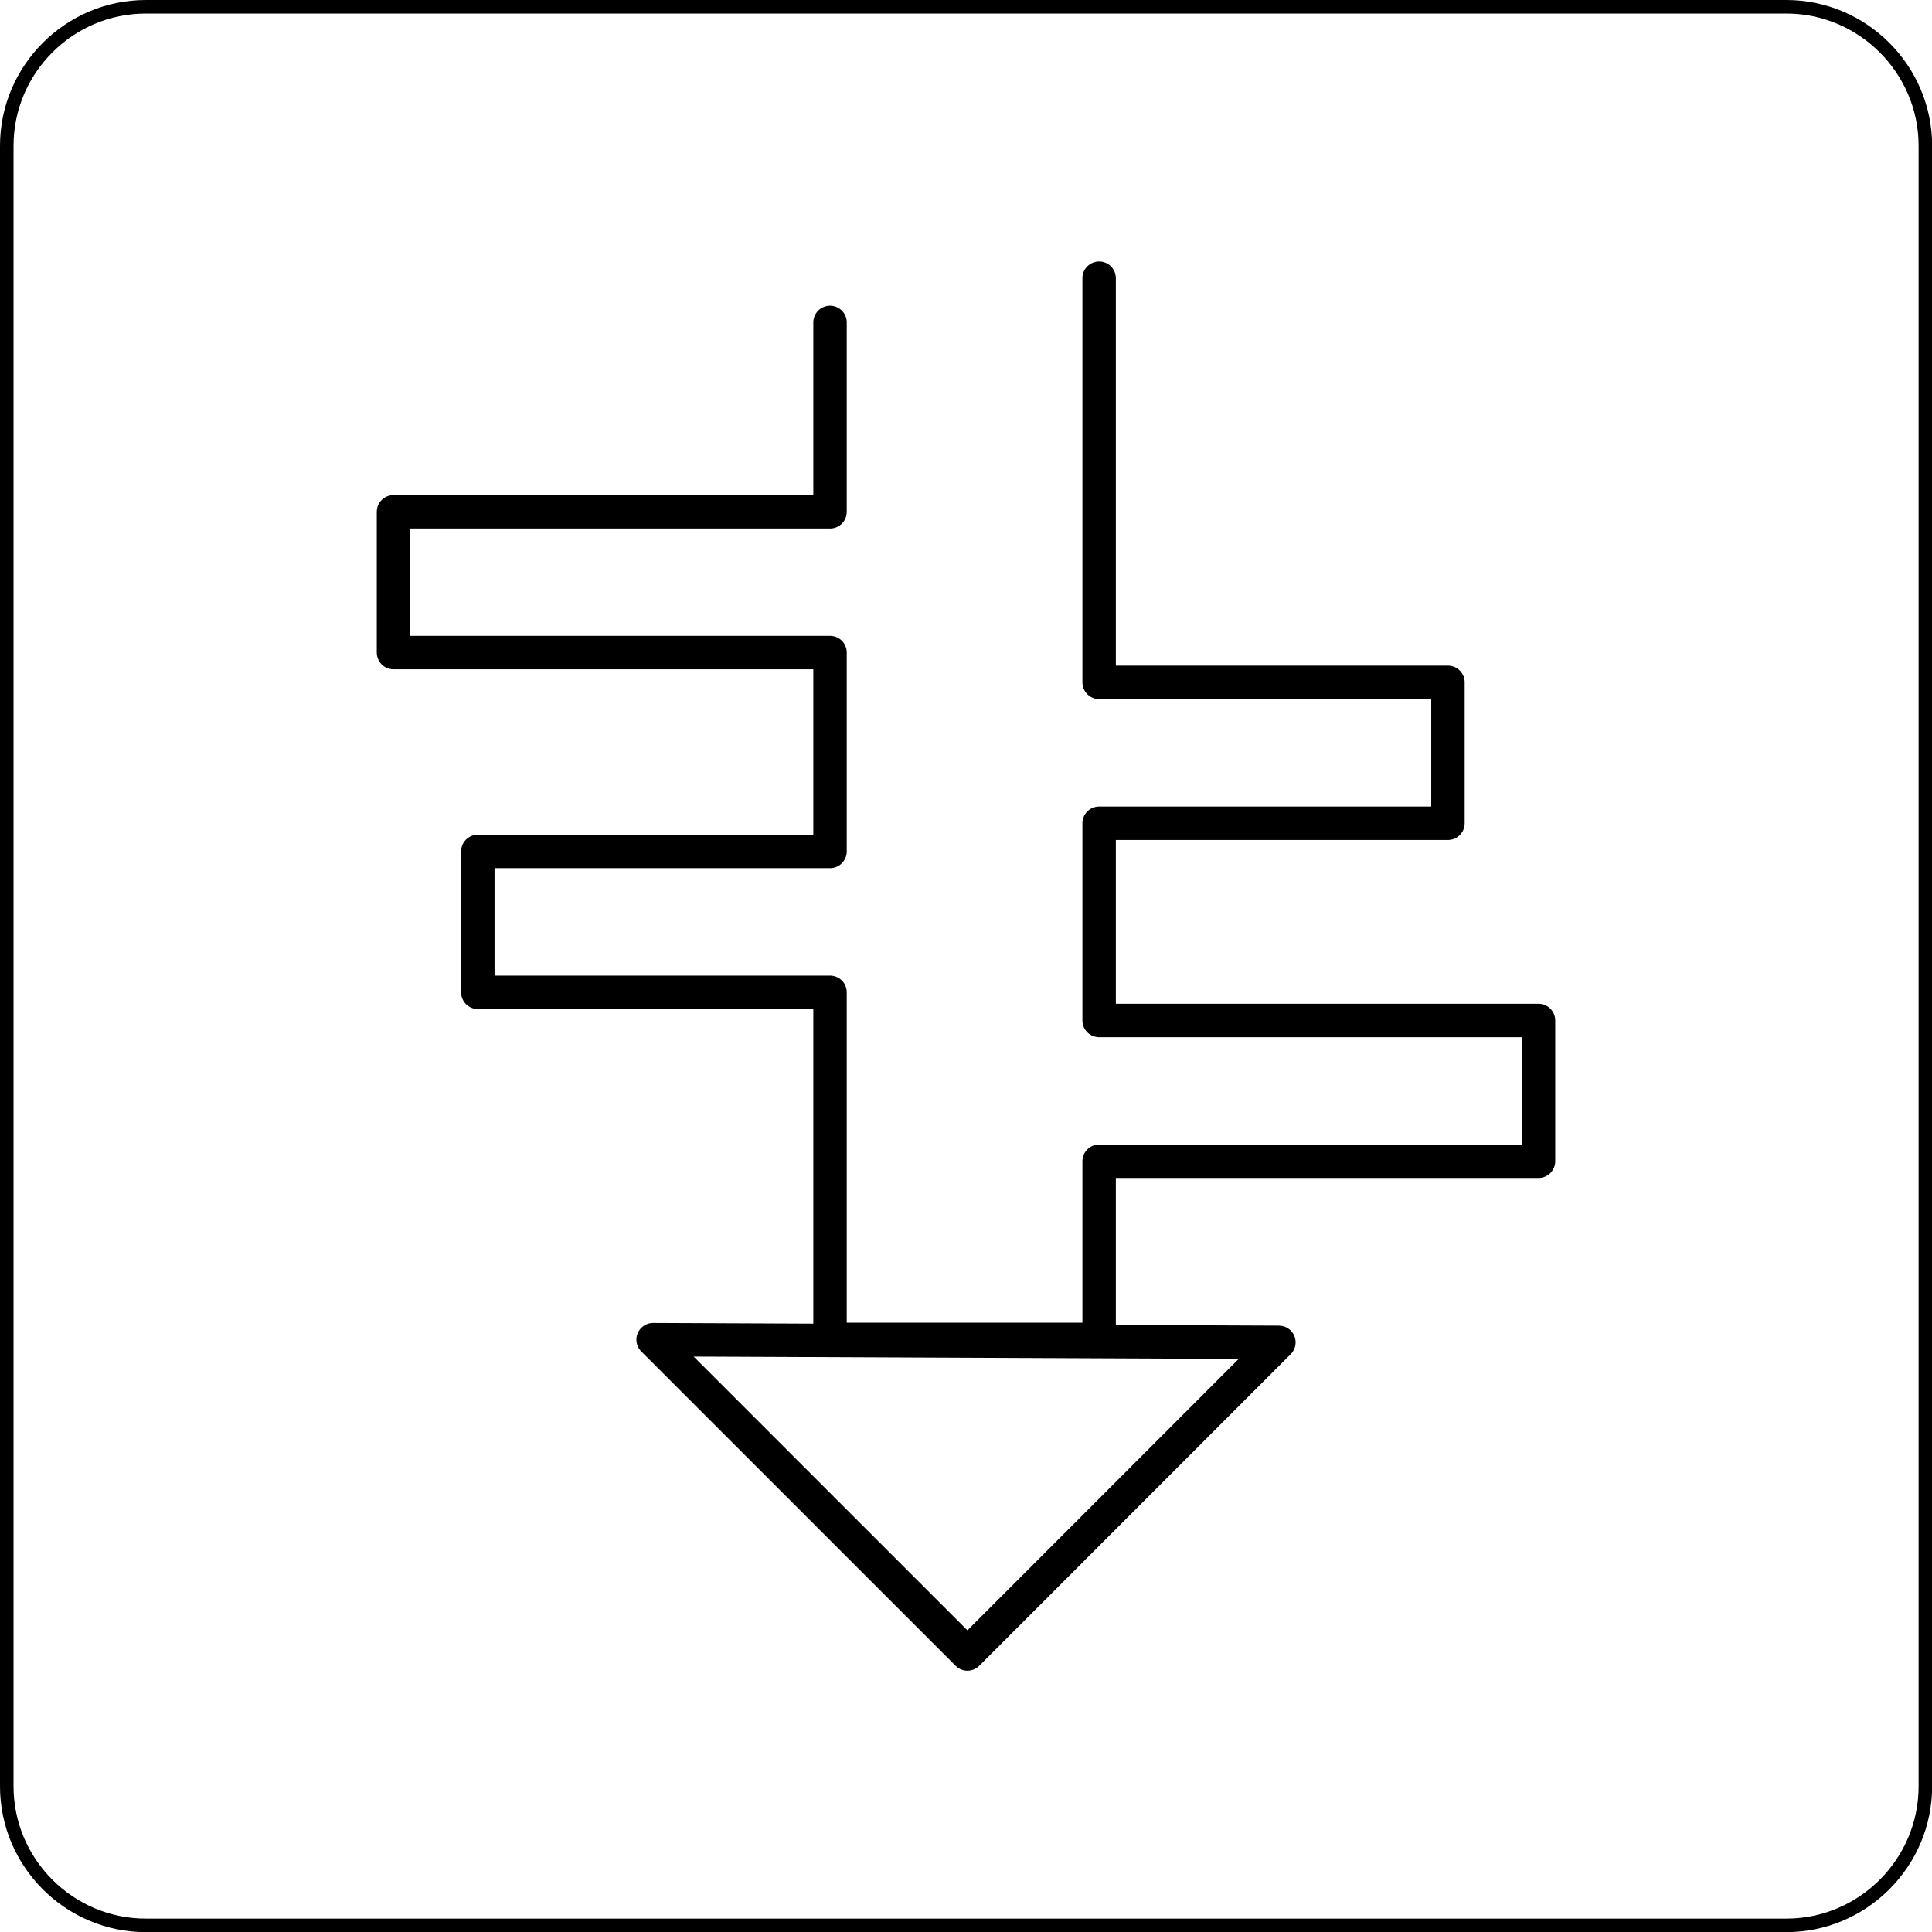
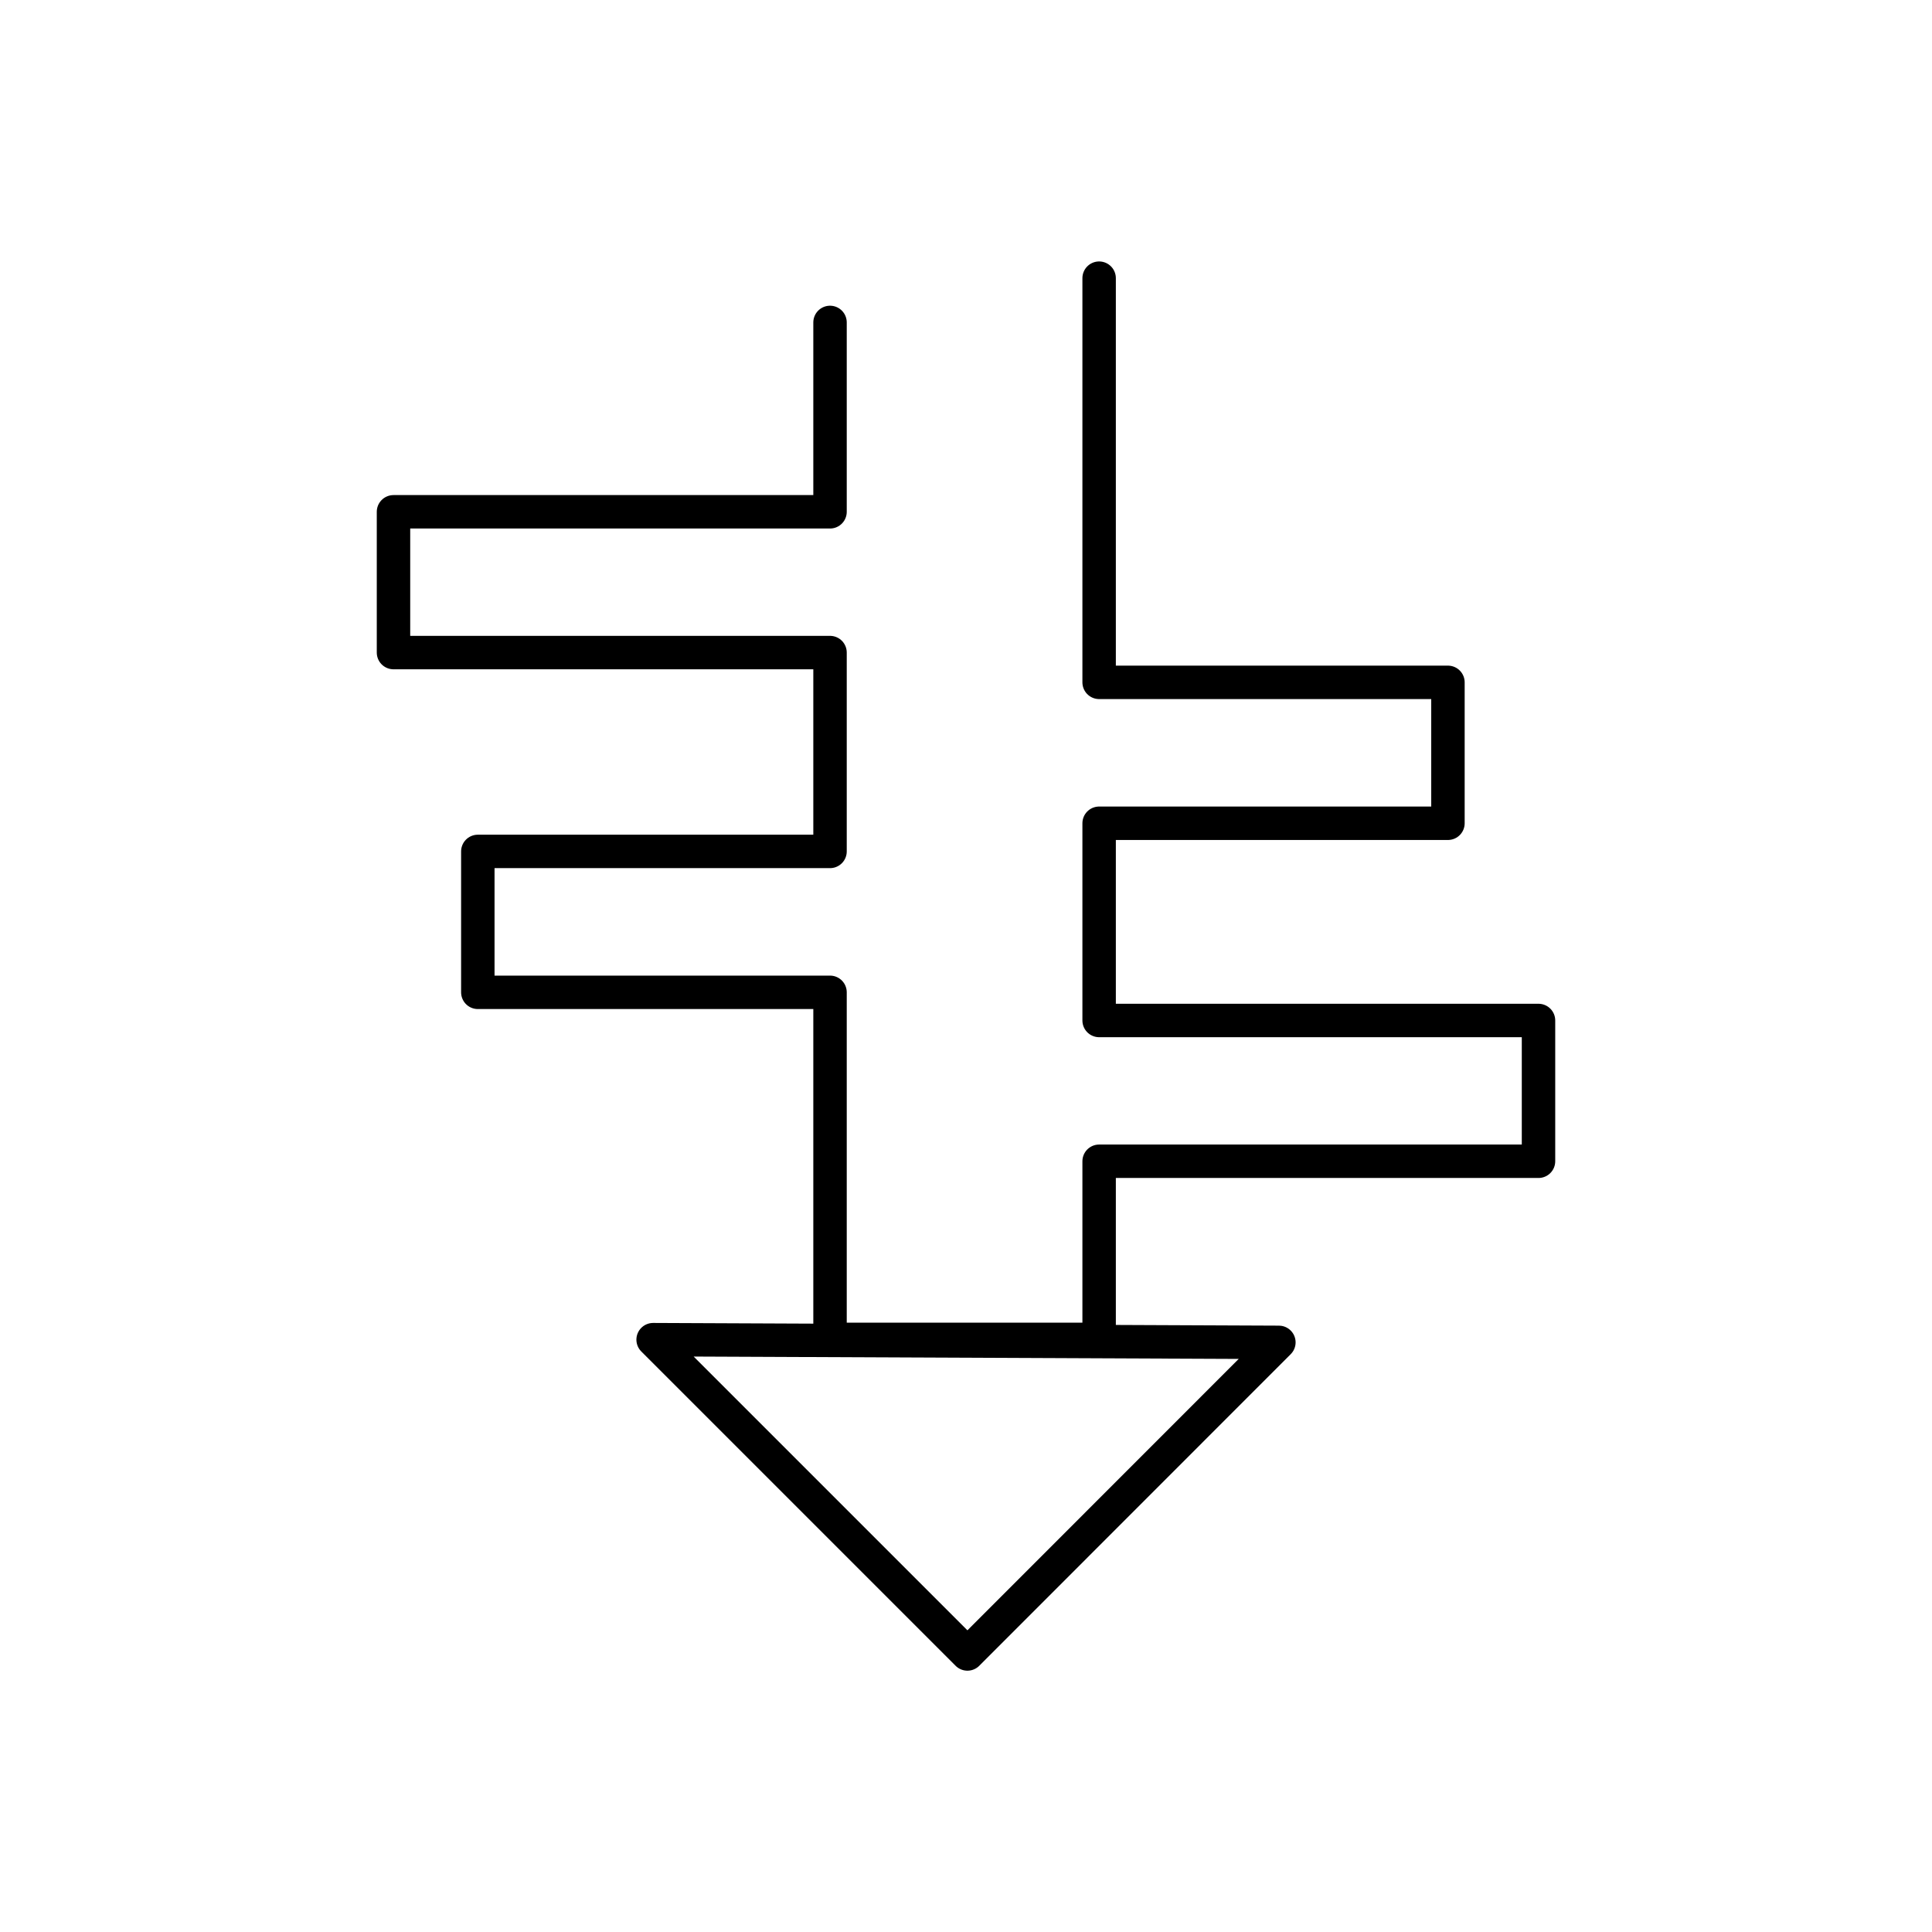
<svg xmlns="http://www.w3.org/2000/svg" id="Ebene_2" viewBox="0 0 142.73 142.73">
  <defs>
    <style>.cls-1{stroke-miterlimit:10;}.cls-1,.cls-2{fill:none;fill-rule:evenodd;stroke:#000;}.cls-2{stroke-linecap:round;stroke-linejoin:round;stroke-width:2.47px;}</style>
  </defs>
  <g id="Ebene_1-2">
    <polygon class="cls-2" points="94.48 99.17 71.47 122.19 48.25 98.97 94.48 99.17" />
    <polyline class="cls-2" points="81.2 20.55 81.2 50.41 106.97 50.41 106.97 60.82 81.2 60.82 81.2 75.39 113.66 75.39 113.66 85.79 81.2 85.79 81.2 98.95 61.32 98.95 61.32 73.31 35.3 73.31 35.3 62.9 61.32 62.9 61.32 48.21 29.07 48.21 29.07 37.81 61.32 37.81 61.32 23.82" />
-     <path class="cls-1" d="M10.77.5h121.2c5.65,0,10.27,4.62,10.27,10.27v121.2c0,5.65-4.62,10.27-10.27,10.27H10.77c-5.65,0-10.27-4.62-10.27-10.27V10.77C.5,5.12,5.12.5,10.77.5h0Z" />
  </g>
</svg>